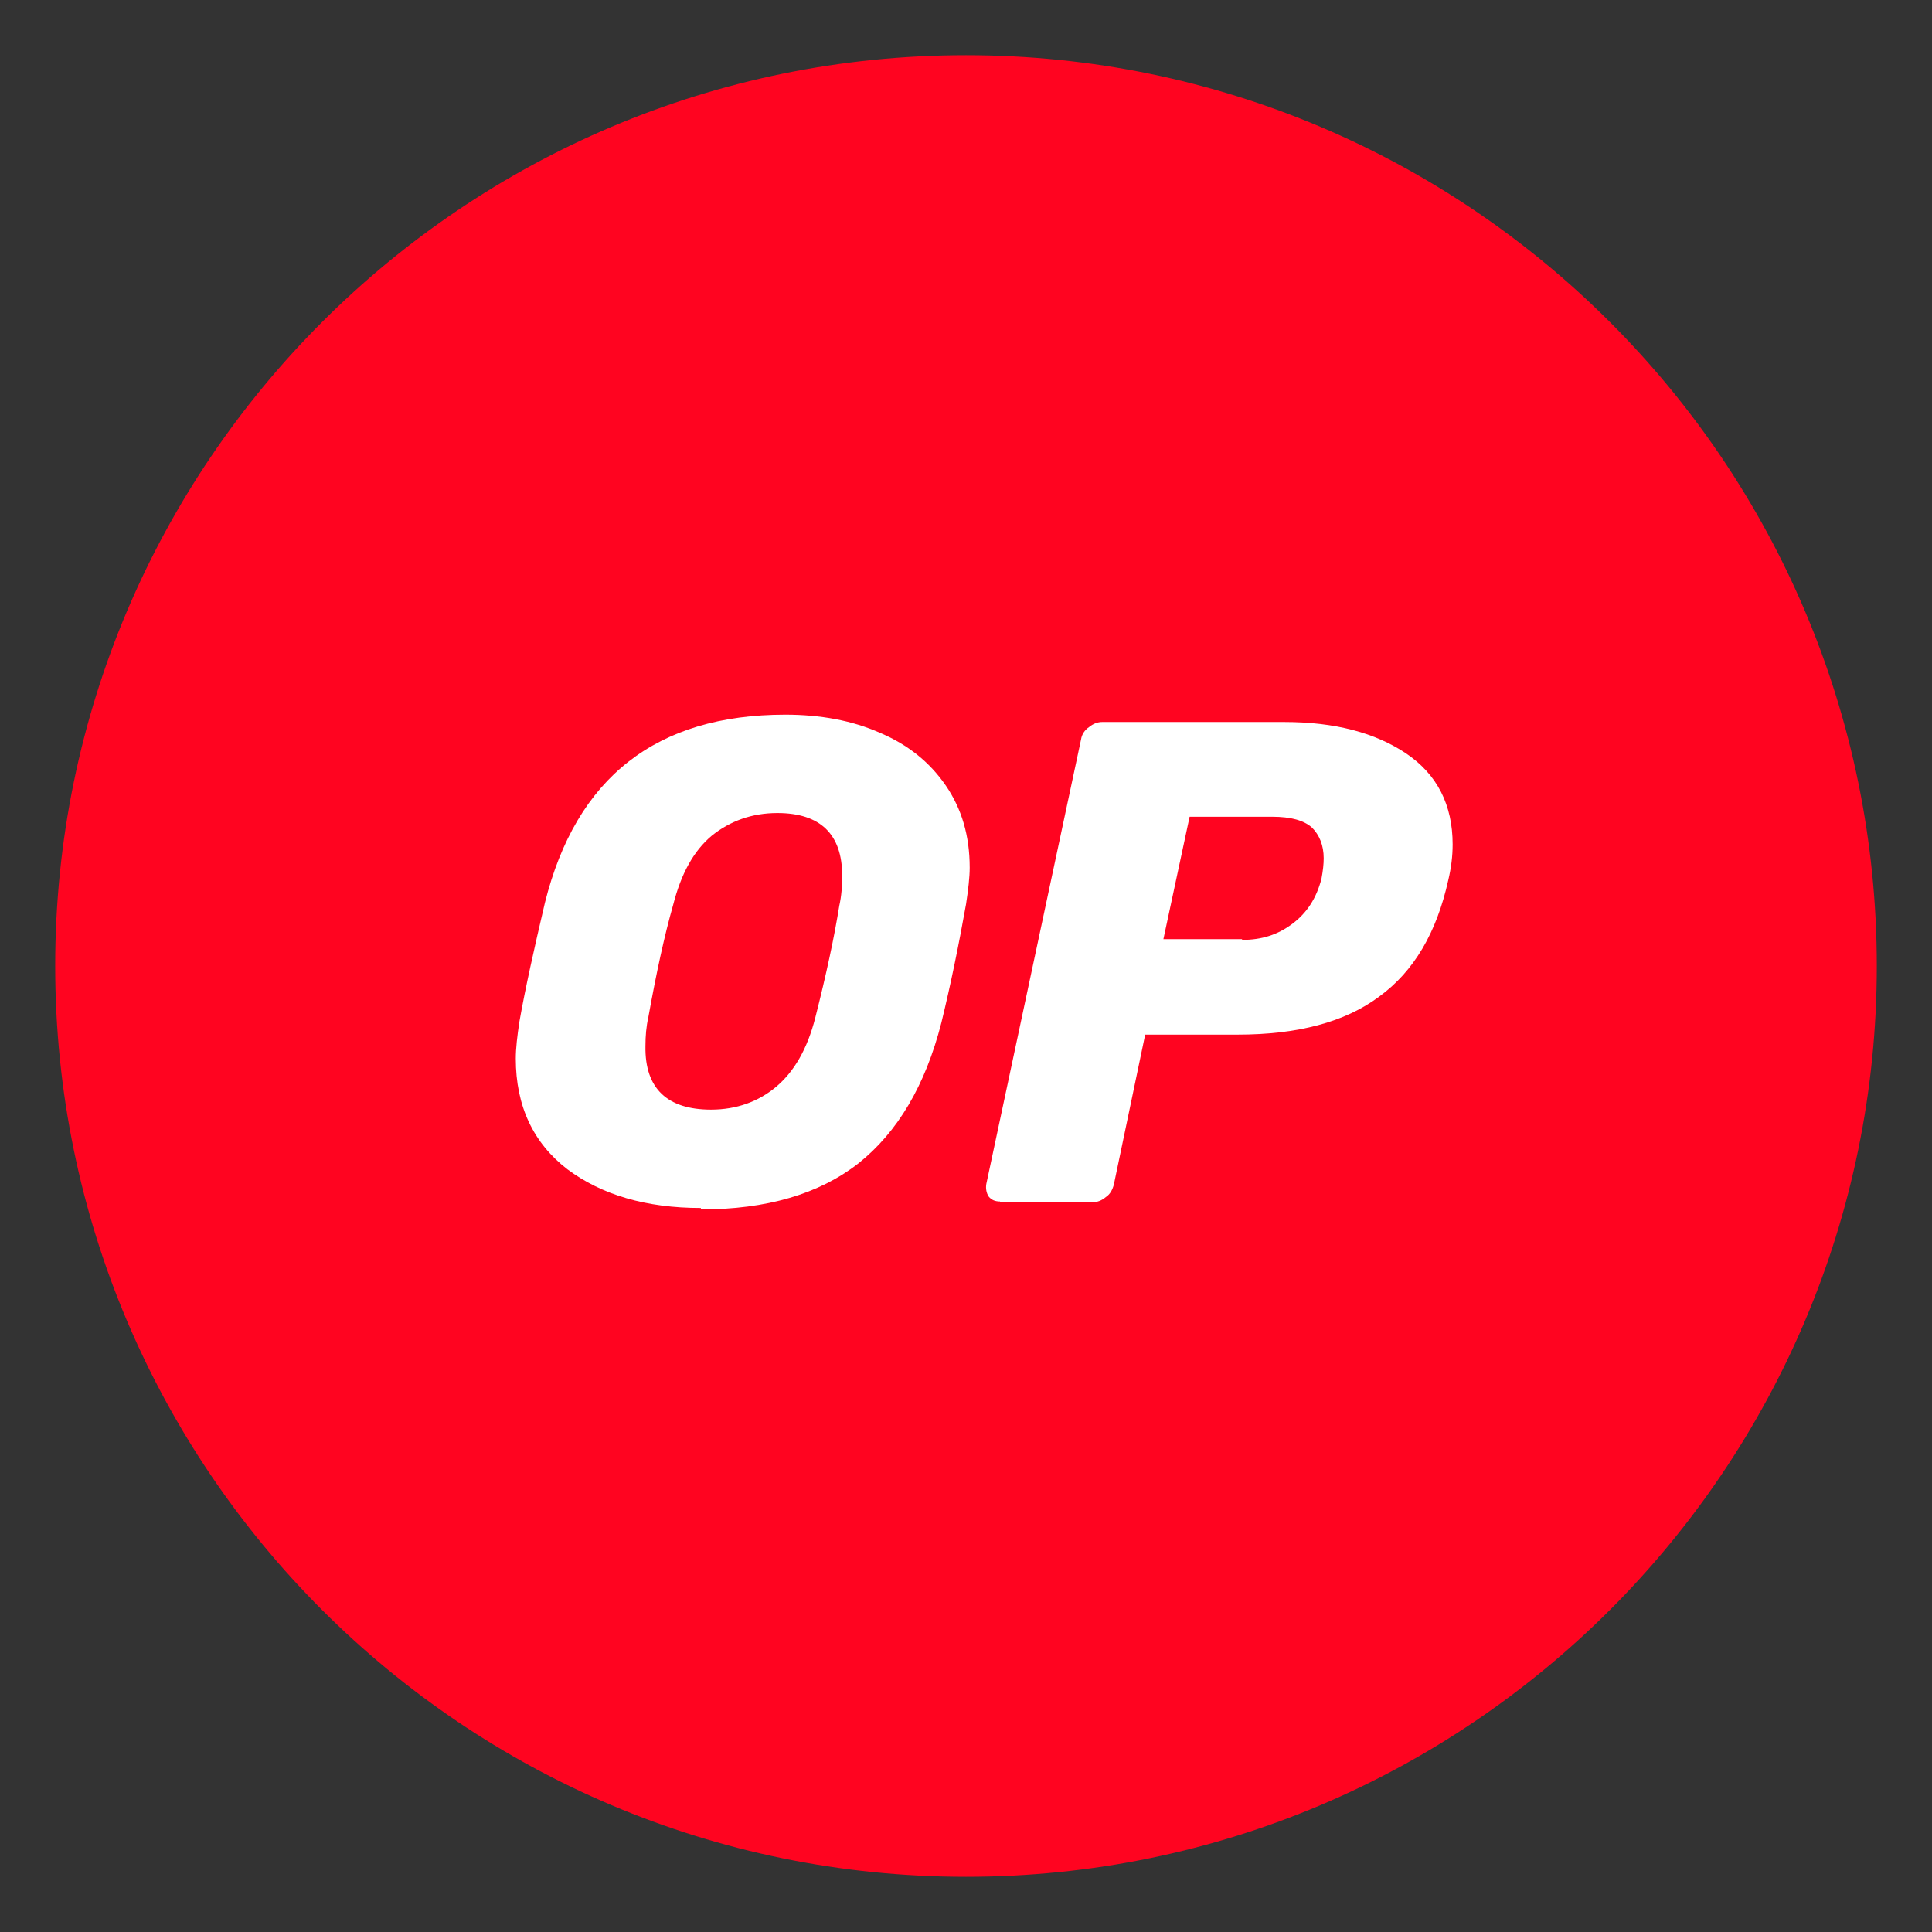
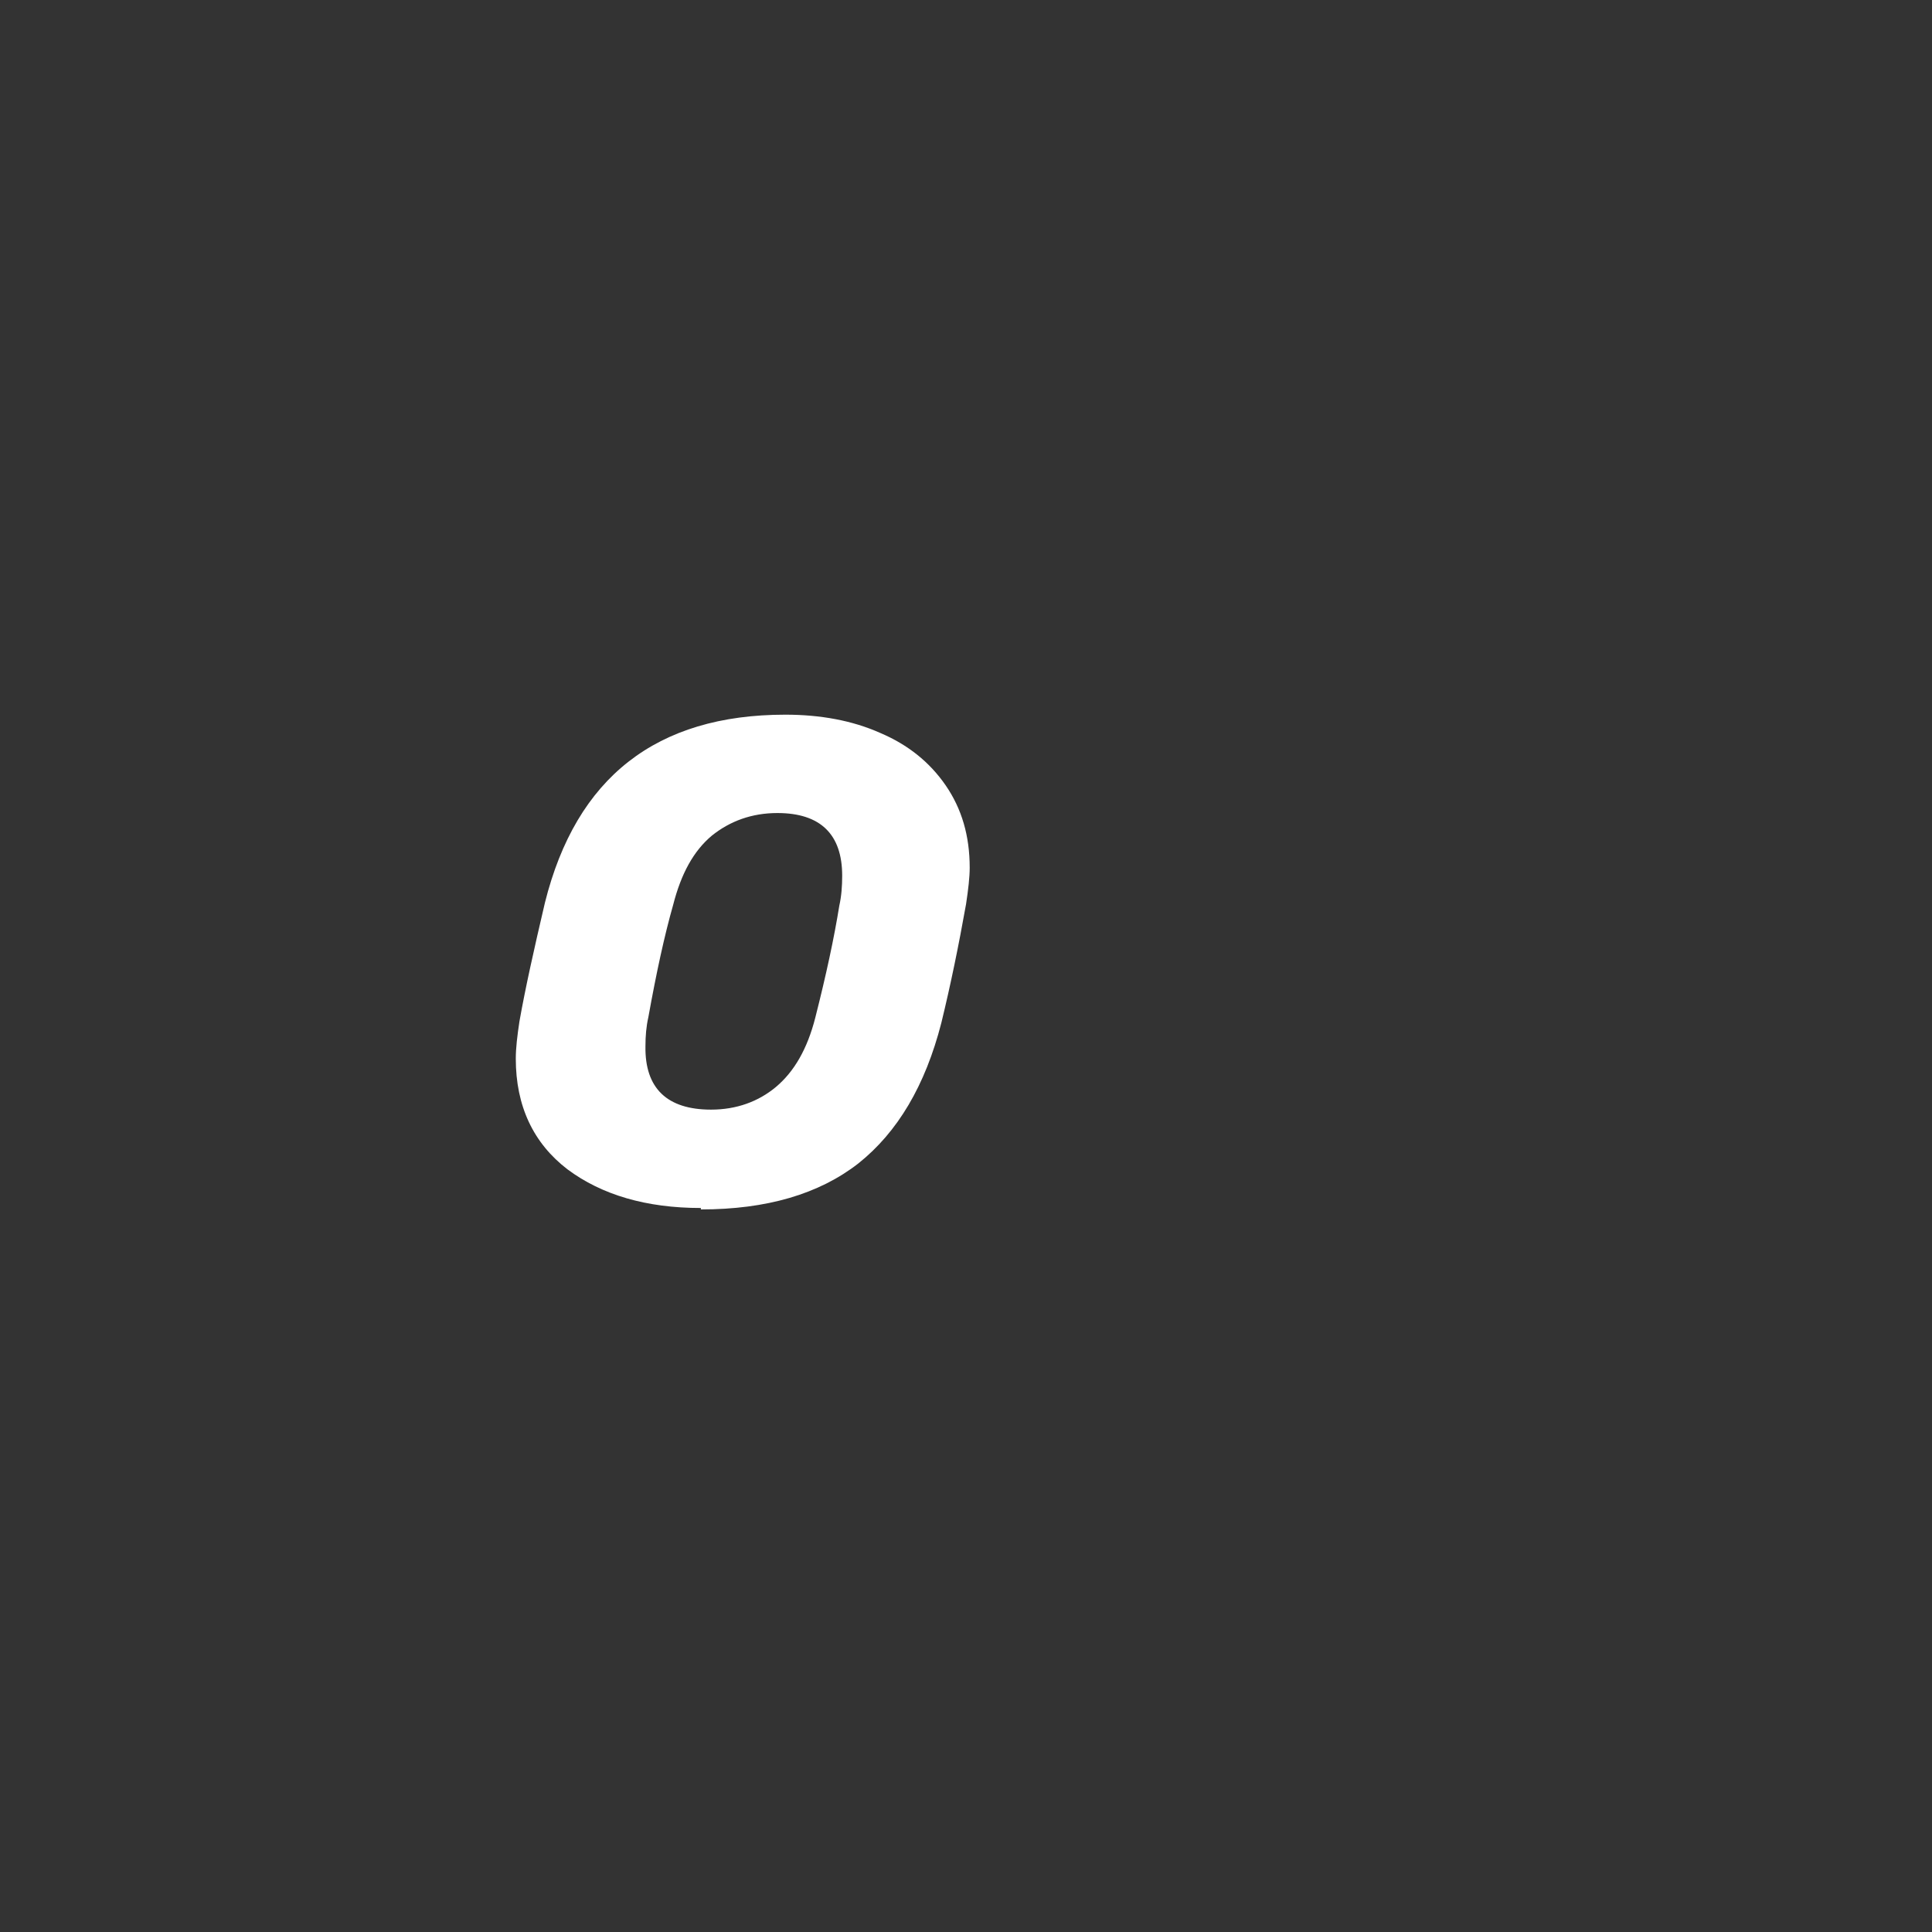
<svg xmlns="http://www.w3.org/2000/svg" width="35" height="35" viewBox="0 0 35 35" fill="none">
  <rect x="0" y="0" width="35" height="35" fill="#333333" stroke="none" />
-   <path d="M34 17.5C34 8.392 26.608 1 17.5 1C8.392 1 1 8.392 1 17.5C1 26.608 8.392 34 17.5 34C26.608 34 34 26.608 34 17.5Z" fill="#FF0420" />
  <path d="M12.697 21.884C11.707 21.884 10.901 21.646 10.281 21.184C9.661 20.709 9.344 20.036 9.344 19.178C9.344 18.993 9.37 18.768 9.41 18.505C9.515 17.91 9.674 17.198 9.872 16.353C10.439 14.082 11.891 12.947 14.228 12.947C14.861 12.947 15.442 13.053 15.944 13.277C16.445 13.489 16.841 13.805 17.132 14.228C17.422 14.65 17.567 15.139 17.567 15.719C17.567 15.891 17.541 16.115 17.501 16.379C17.369 17.119 17.224 17.831 17.053 18.531C16.762 19.666 16.261 20.511 15.548 21.078C14.835 21.633 13.885 21.91 12.697 21.91V21.884ZM12.881 20.102C13.343 20.102 13.739 19.956 14.056 19.692C14.386 19.415 14.624 19.006 14.769 18.439C14.967 17.66 15.112 16.986 15.205 16.406C15.244 16.234 15.257 16.049 15.257 15.864C15.257 15.112 14.861 14.729 14.083 14.729C13.621 14.729 13.225 14.874 12.895 15.139C12.565 15.416 12.34 15.825 12.195 16.392C12.037 16.947 11.891 17.62 11.746 18.425C11.707 18.597 11.693 18.768 11.693 18.953C11.68 19.719 12.089 20.102 12.881 20.102Z" fill="white" />
-   <path d="M18.119 21.766C18.027 21.766 17.961 21.739 17.908 21.673C17.868 21.607 17.855 21.528 17.868 21.449L19.584 13.397C19.597 13.305 19.65 13.225 19.729 13.172C19.809 13.107 19.888 13.08 19.967 13.08H23.267C24.191 13.08 24.917 13.278 25.471 13.648C26.039 14.03 26.316 14.585 26.316 15.298C26.316 15.509 26.29 15.72 26.237 15.944C26.026 16.895 25.617 17.595 24.983 18.056C24.363 18.518 23.505 18.743 22.422 18.743H20.746L20.178 21.462C20.152 21.555 20.112 21.634 20.033 21.686C19.954 21.753 19.875 21.779 19.795 21.779H18.106L18.119 21.766ZM22.501 17.027C22.858 17.027 23.148 16.934 23.412 16.736C23.676 16.538 23.848 16.274 23.94 15.918C23.967 15.773 23.98 15.654 23.98 15.549C23.98 15.311 23.901 15.126 23.769 14.994C23.623 14.862 23.386 14.796 23.043 14.796H21.551L21.076 17.014H22.501V17.027Z" fill="white" />
</svg>